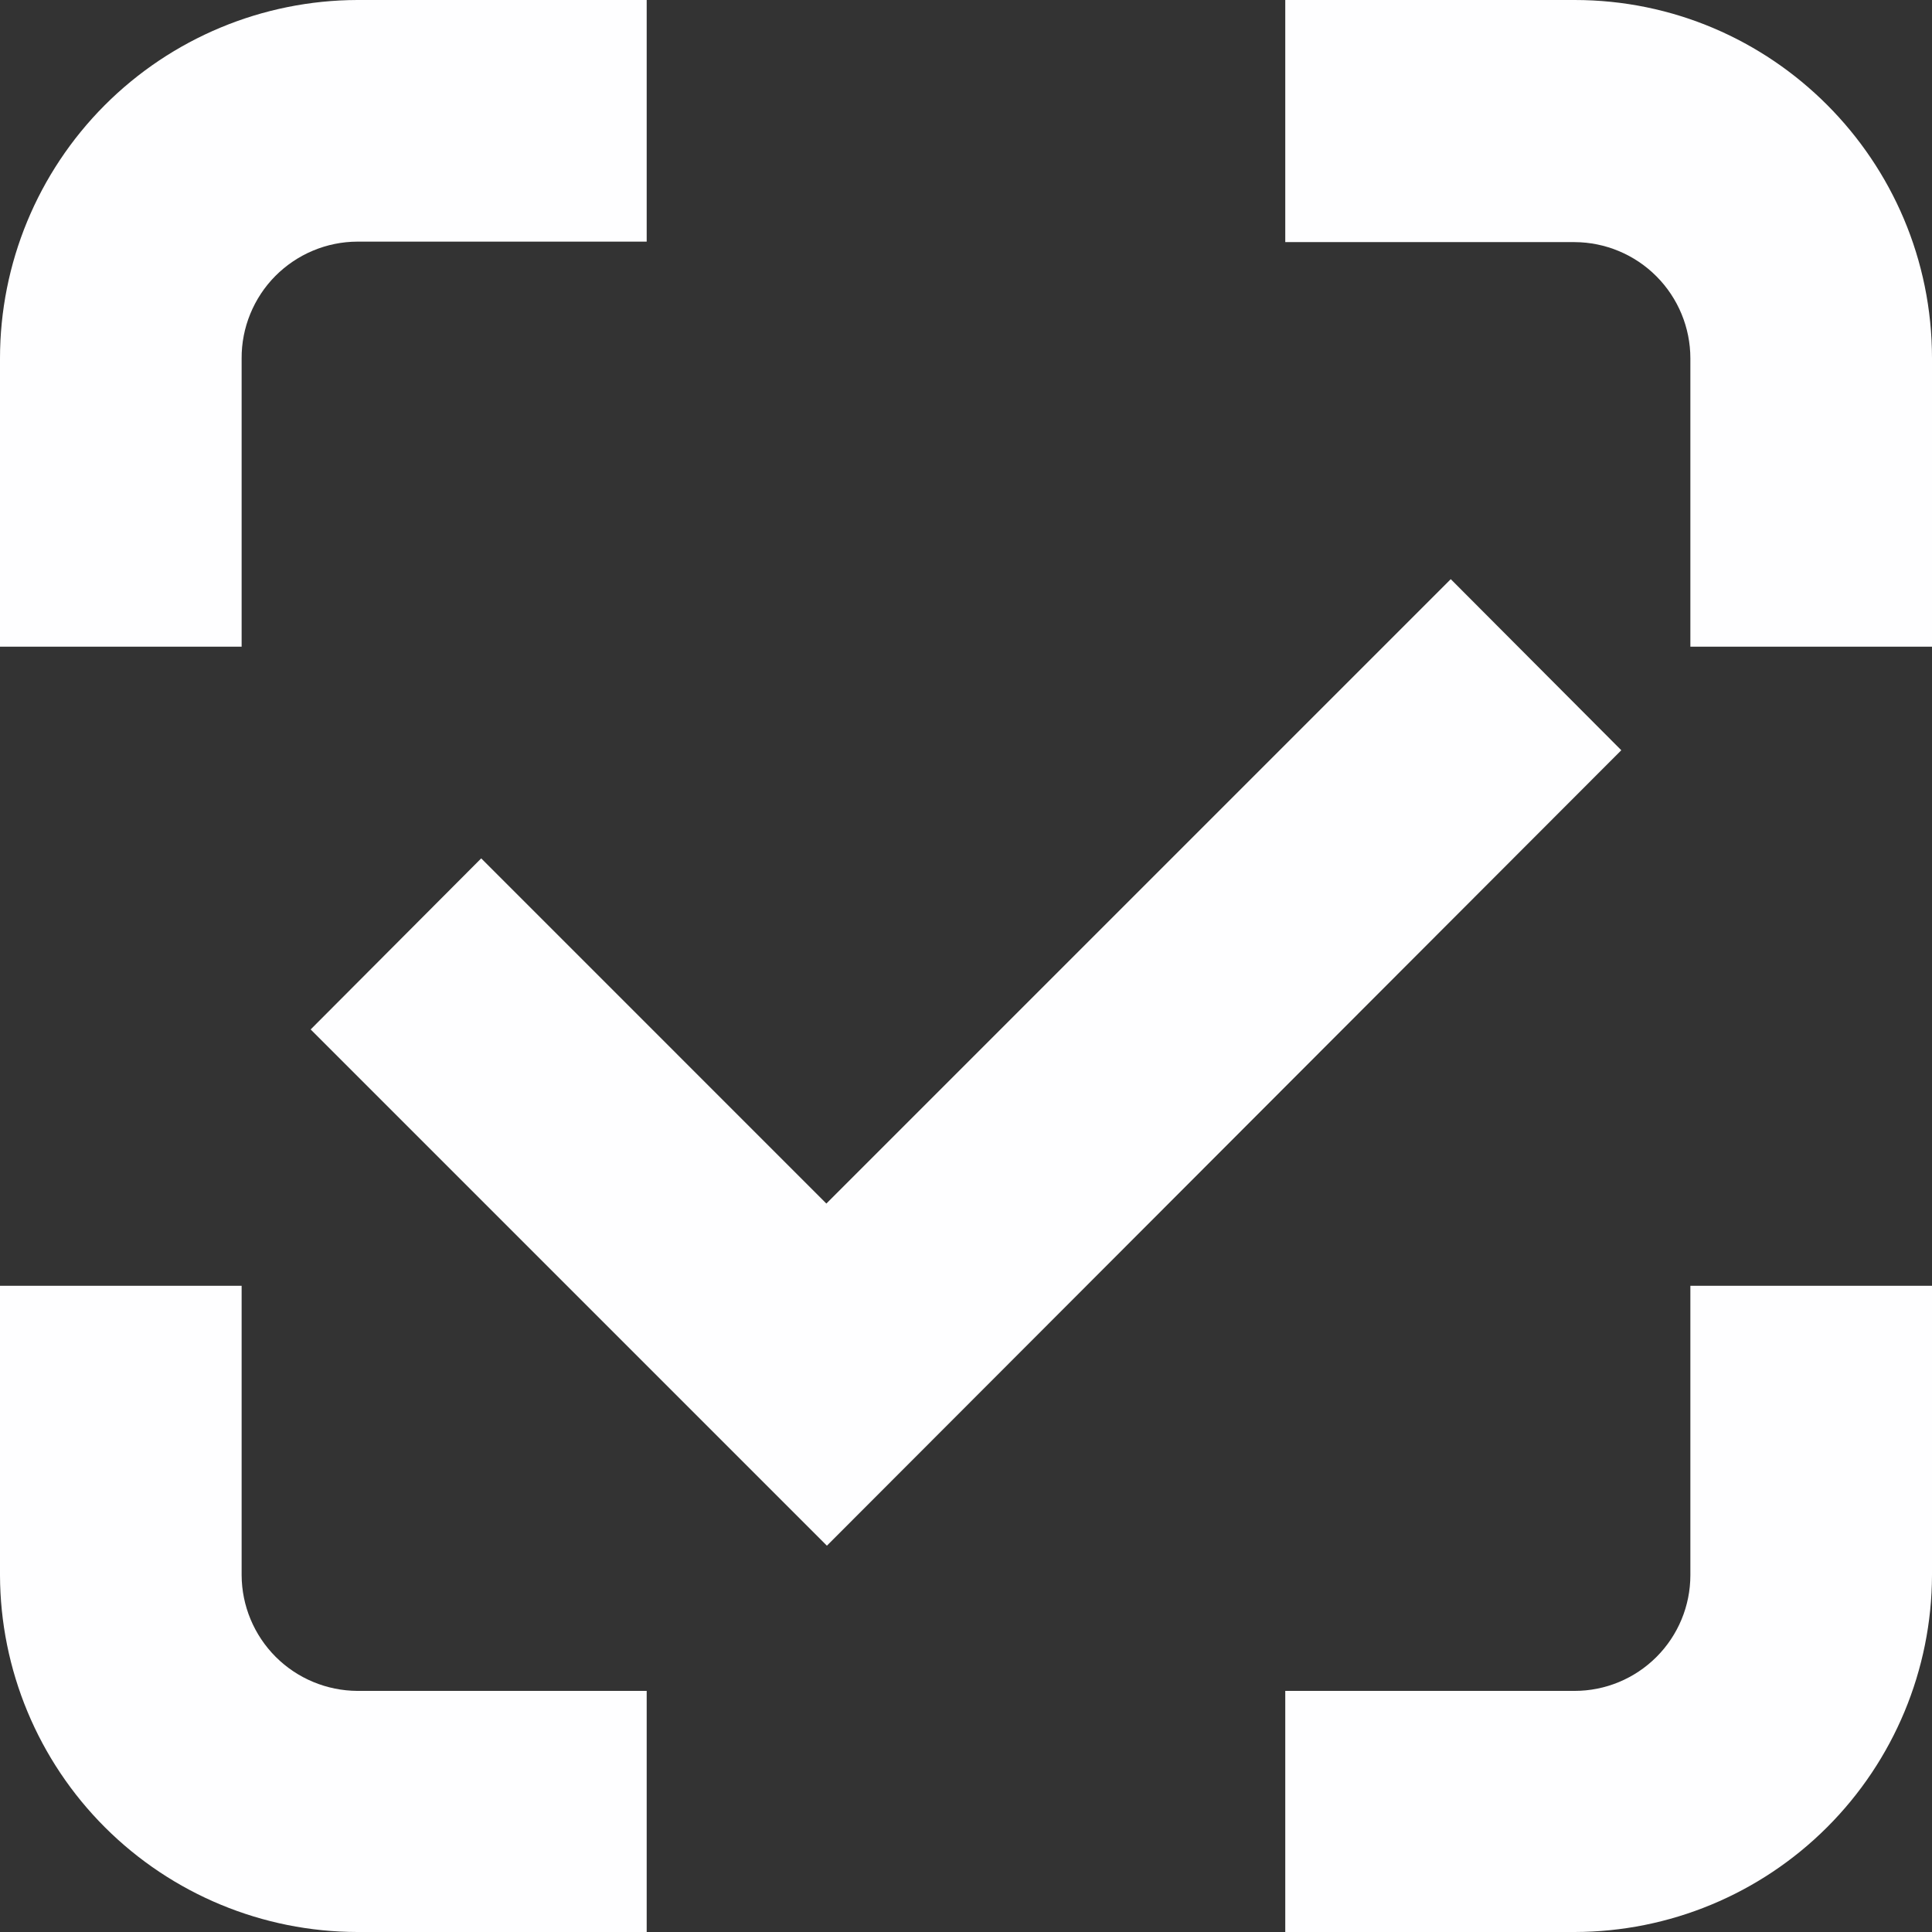
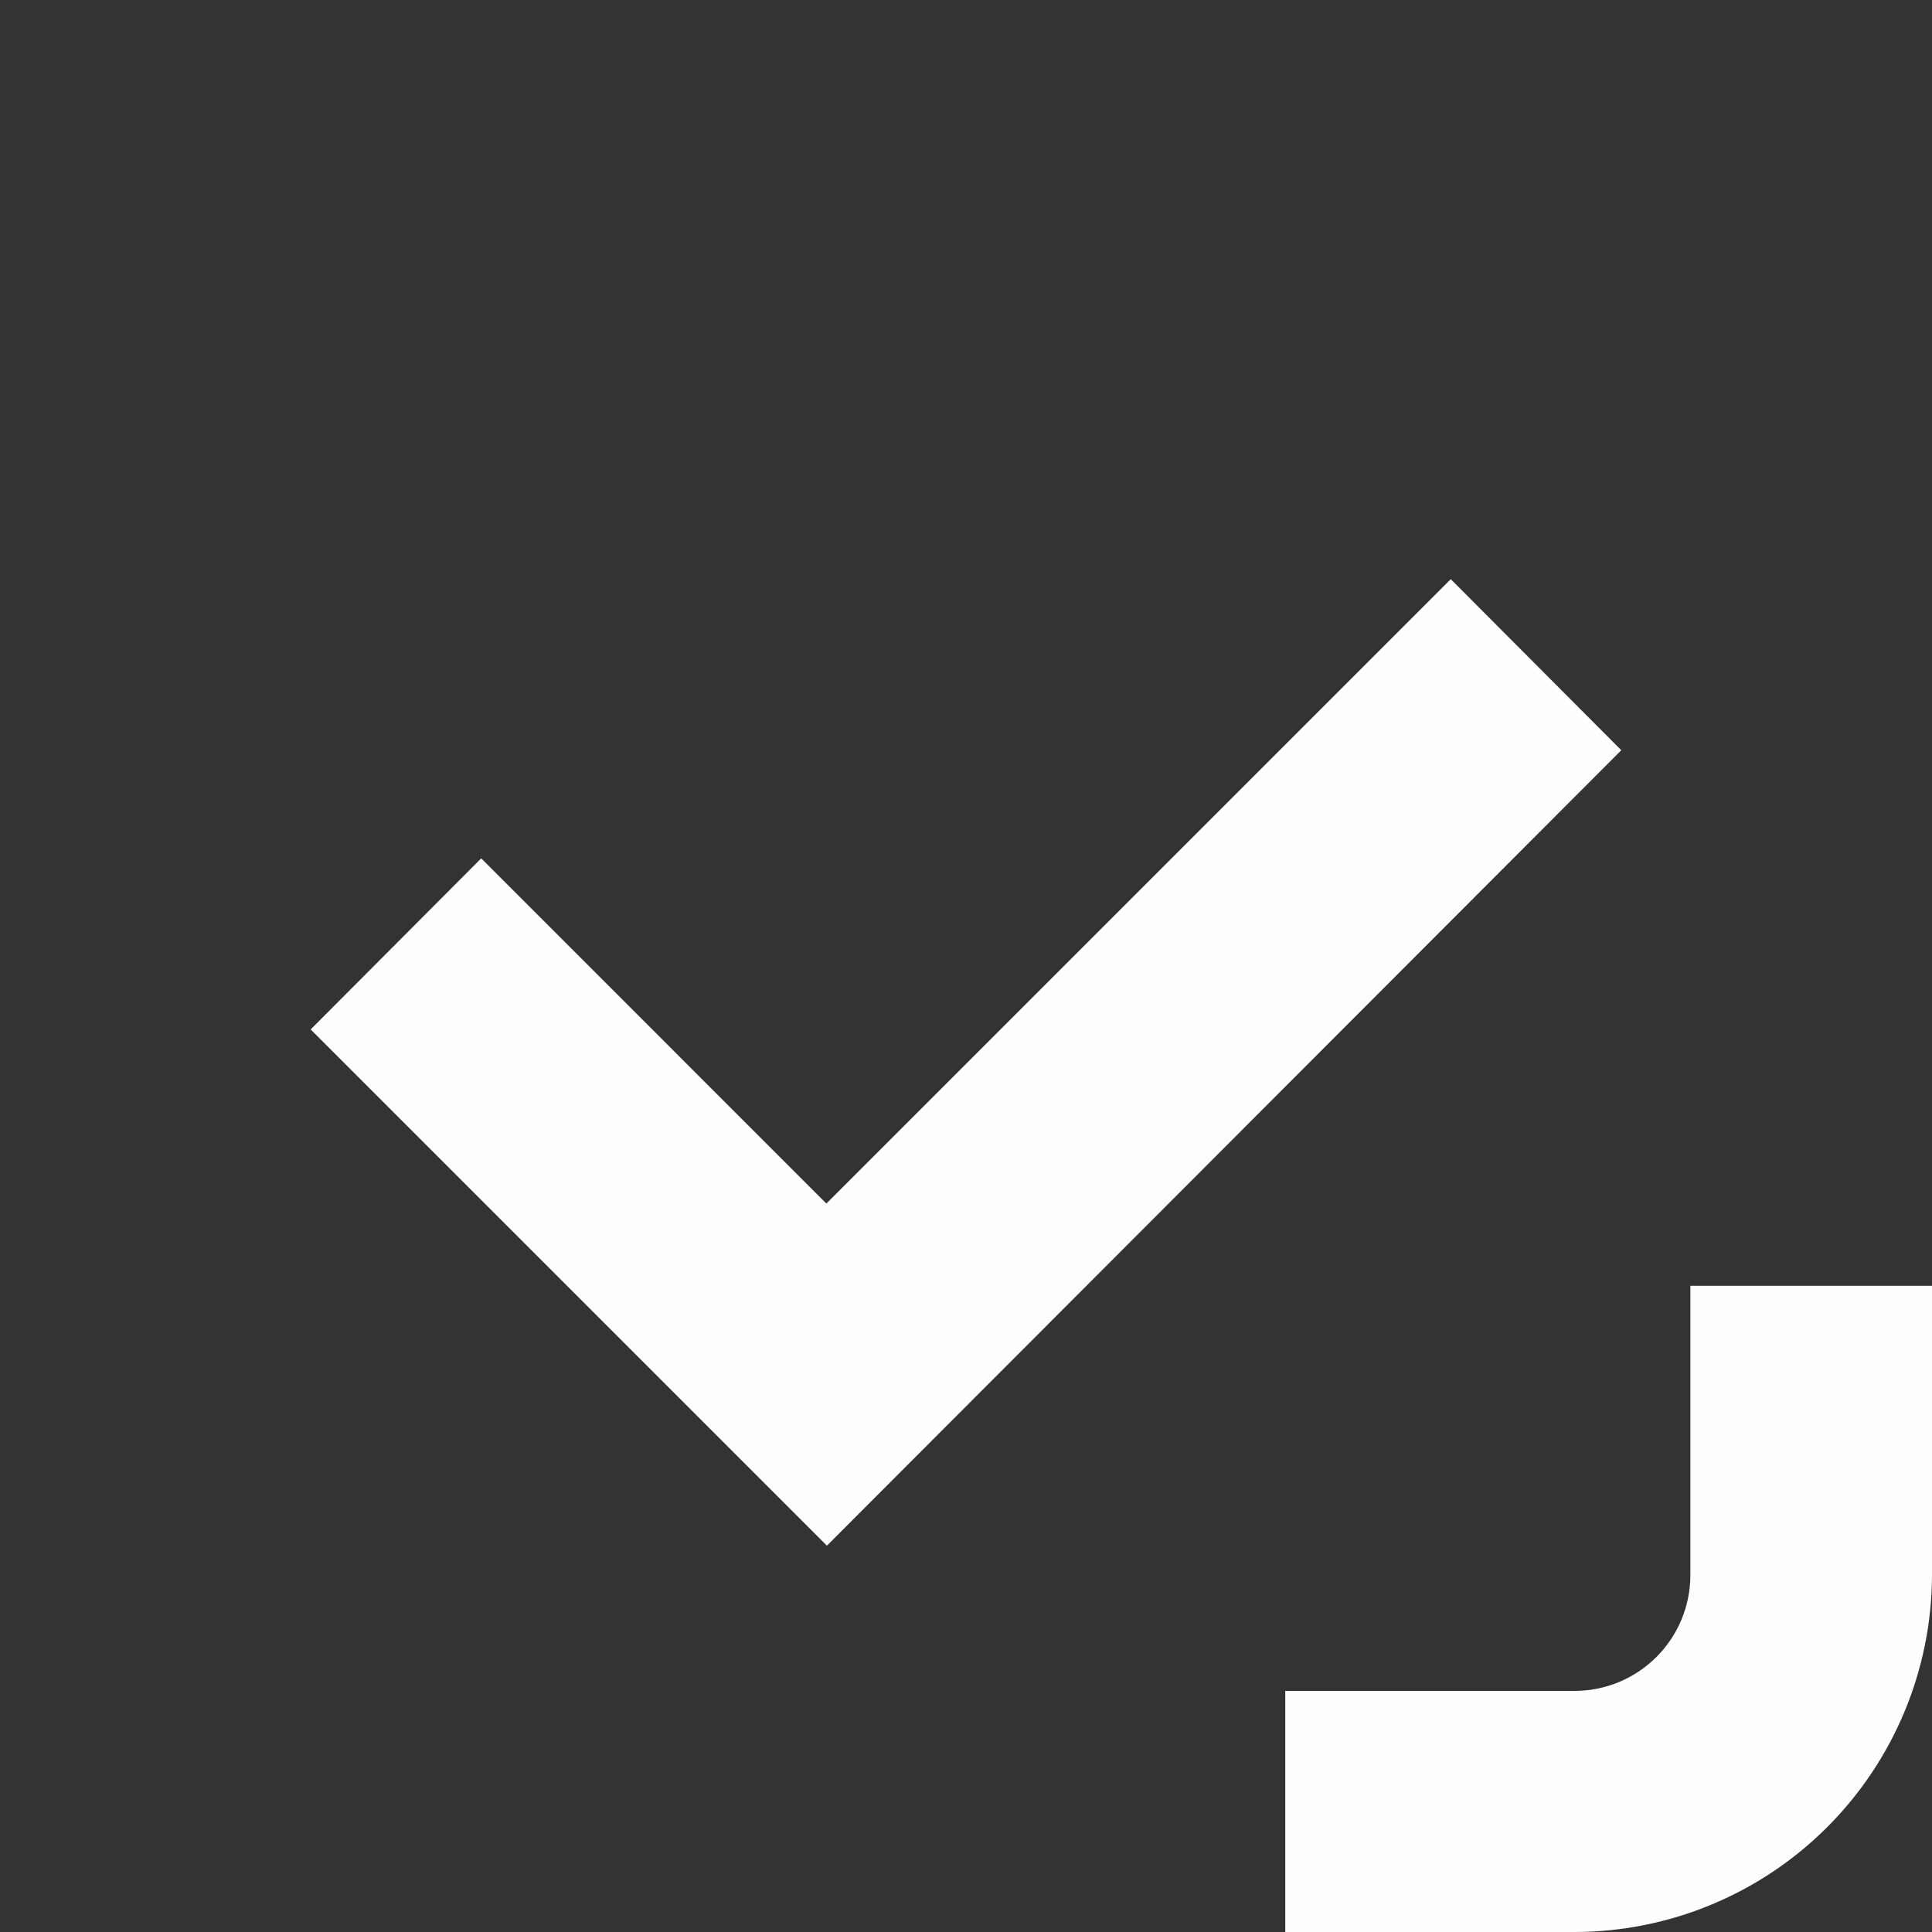
<svg xmlns="http://www.w3.org/2000/svg" width="44" height="44" viewBox="0 0 44 44" fill="none">
  <rect x="0" y="0" width="44" height="44" fill="#333333" stroke="none" />
-   <path d="M35.861 5.514C36.561 5.517 37.232 5.798 37.725 6.294C38.219 6.79 38.497 7.462 38.497 8.162V14.728H44V8.162C44 3.653 40.346 0 35.861 0H29.271V5.514H35.861Z" fill="#FEFEFF" />
  <path d="M38.497 35.873C38.497 36.572 38.219 37.242 37.725 37.736C37.23 38.231 36.56 38.509 35.861 38.509H29.271V44H35.861C38.017 43.997 40.083 43.14 41.608 41.617C43.134 40.094 43.994 38.028 44 35.873V29.283H38.497V35.873Z" fill="#FEFEFF" />
-   <path d="M5.503 8.162C5.501 7.814 5.568 7.47 5.7 7.148C5.832 6.826 6.025 6.533 6.27 6.286C6.515 6.04 6.806 5.843 7.126 5.709C7.447 5.574 7.791 5.504 8.139 5.503H14.728V0H8.139C5.978 0.006 3.908 0.869 2.382 2.399C0.857 3.929 -8.66963e-06 6.001 0 8.162V14.728H5.503V8.162Z" fill="#FEFEFF" />
-   <path d="M8.139 38.509C7.441 38.505 6.772 38.227 6.278 37.733C5.785 37.239 5.506 36.571 5.503 35.873V29.283H0V35.873C0.006 38.028 0.866 40.094 2.391 41.617C3.917 43.14 5.983 43.997 8.139 44H14.728V38.509H8.139Z" fill="#FEFEFF" />
  <path d="M18.832 35.202L7.075 23.445L10.959 19.549L18.82 27.41L33.04 13.19L36.924 17.086L18.832 35.202Z" fill="#FEFEFF" />
</svg>